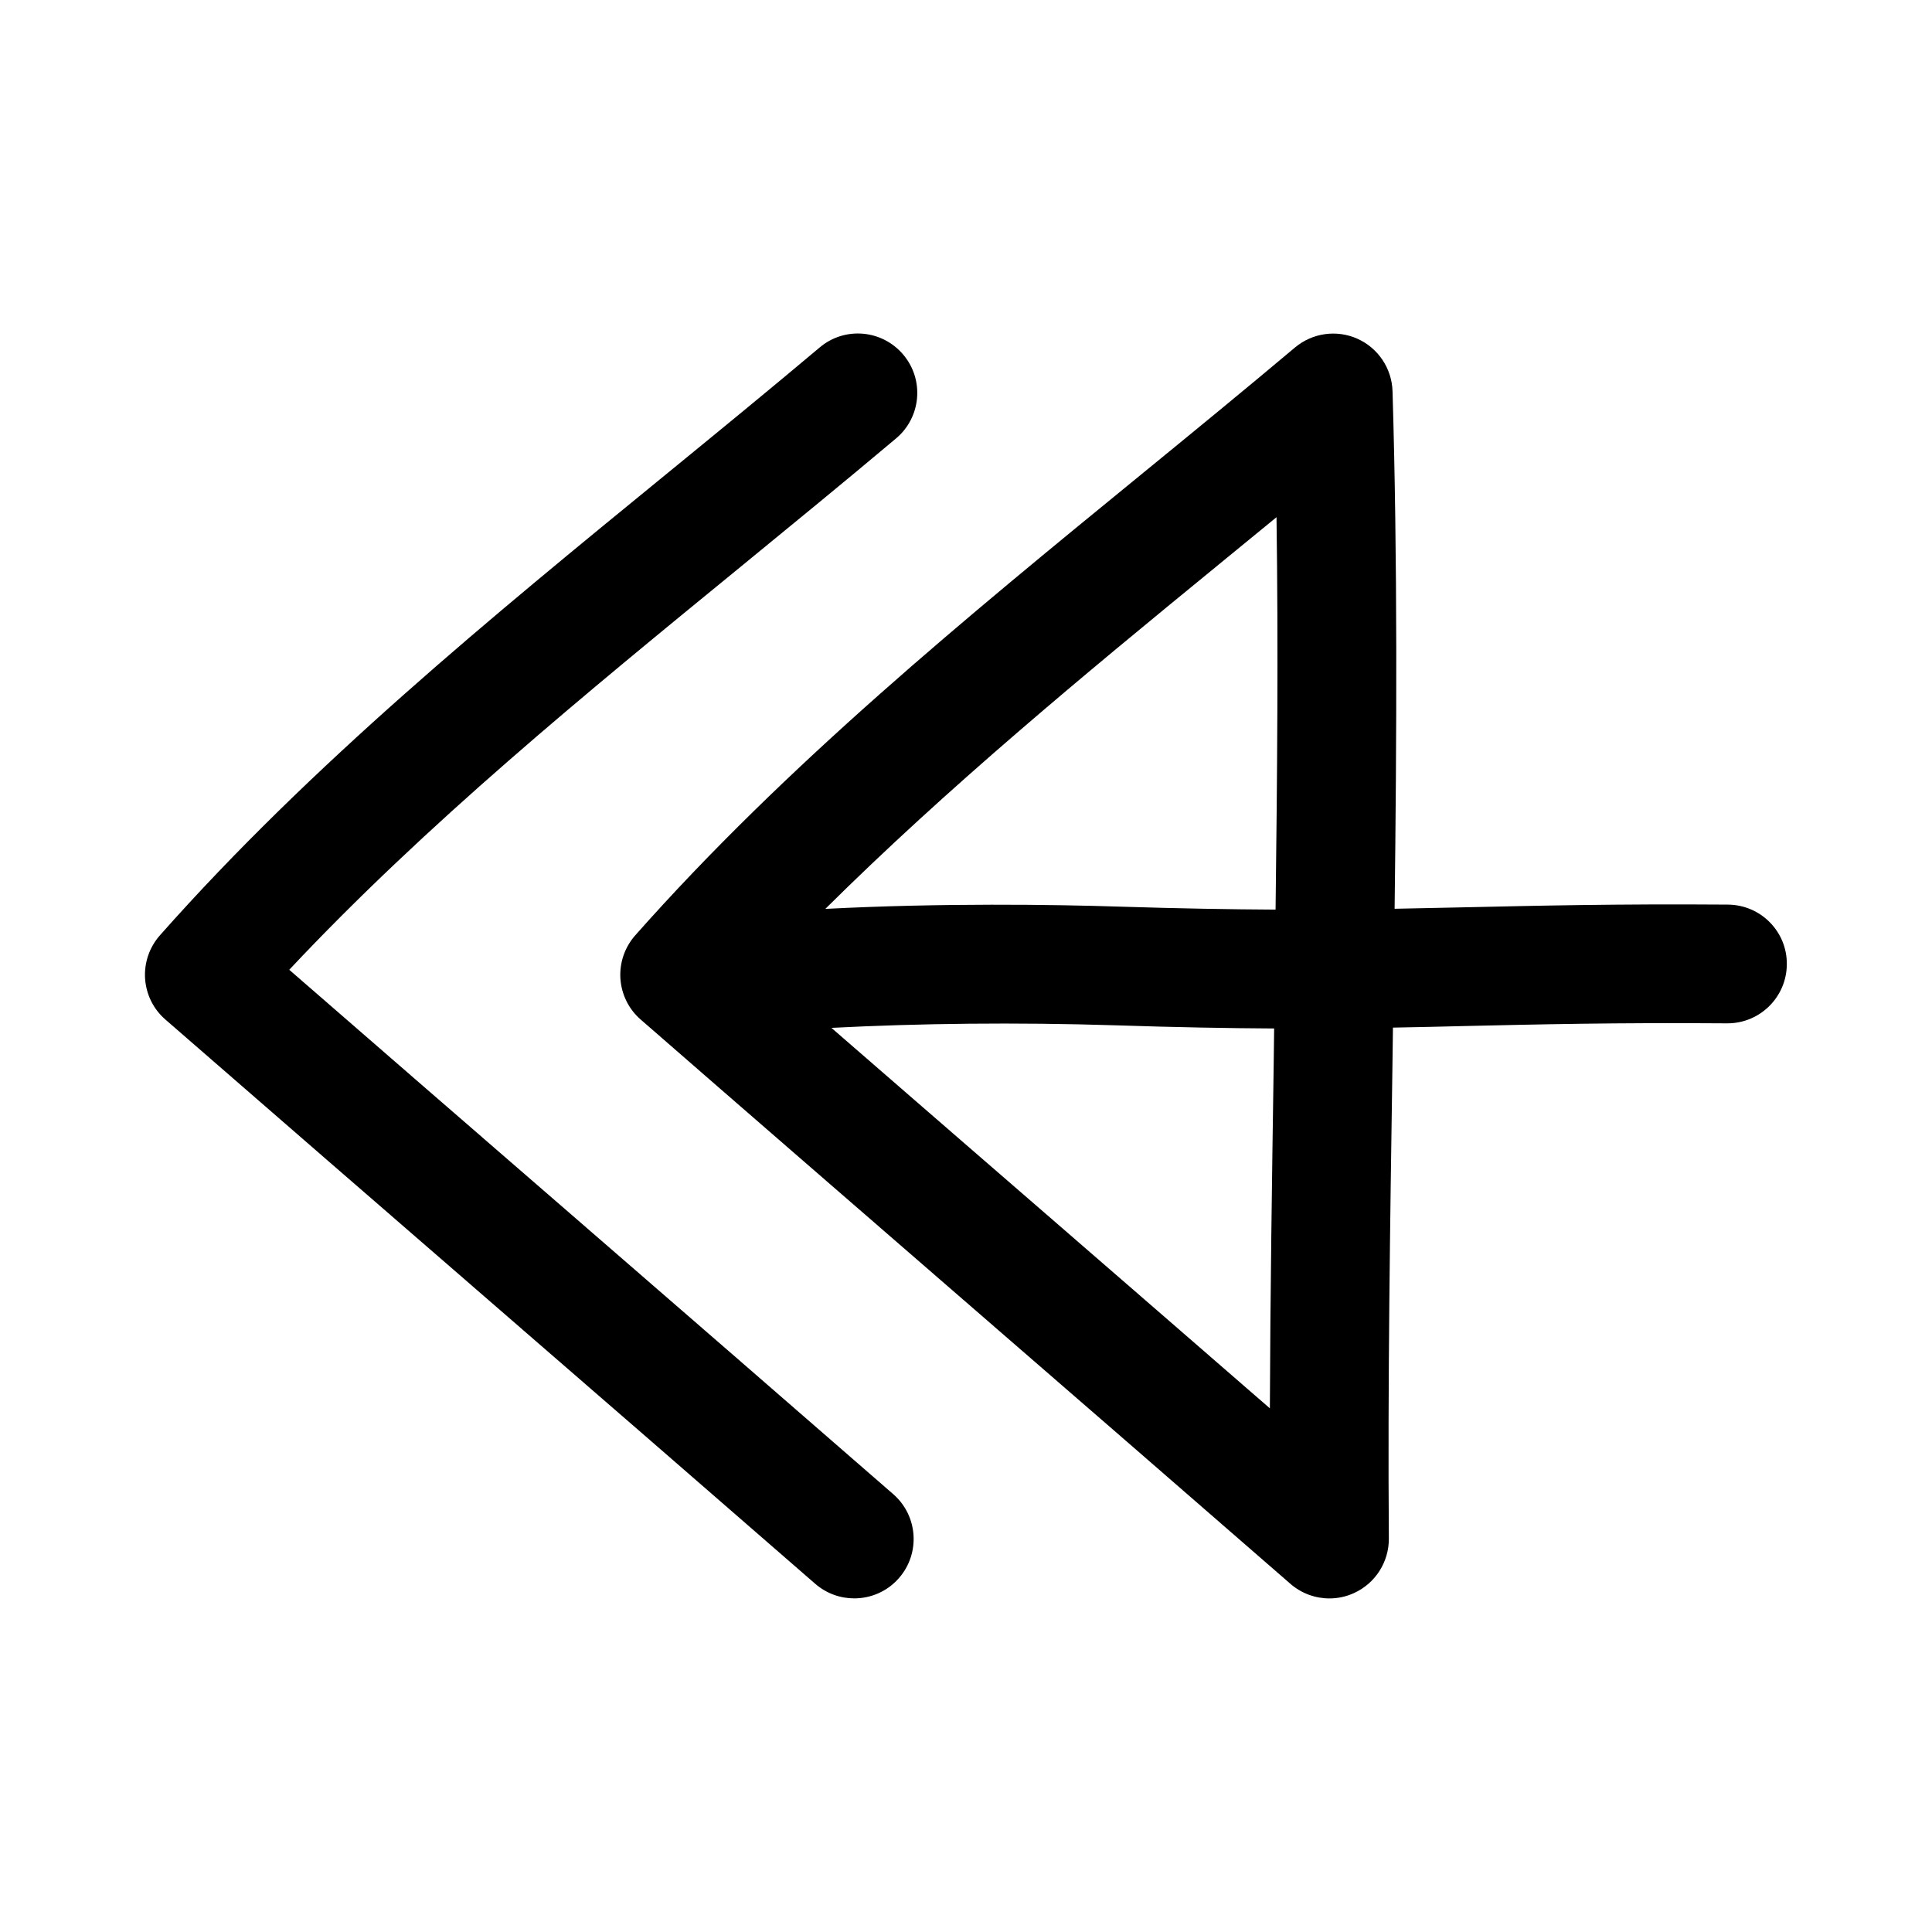
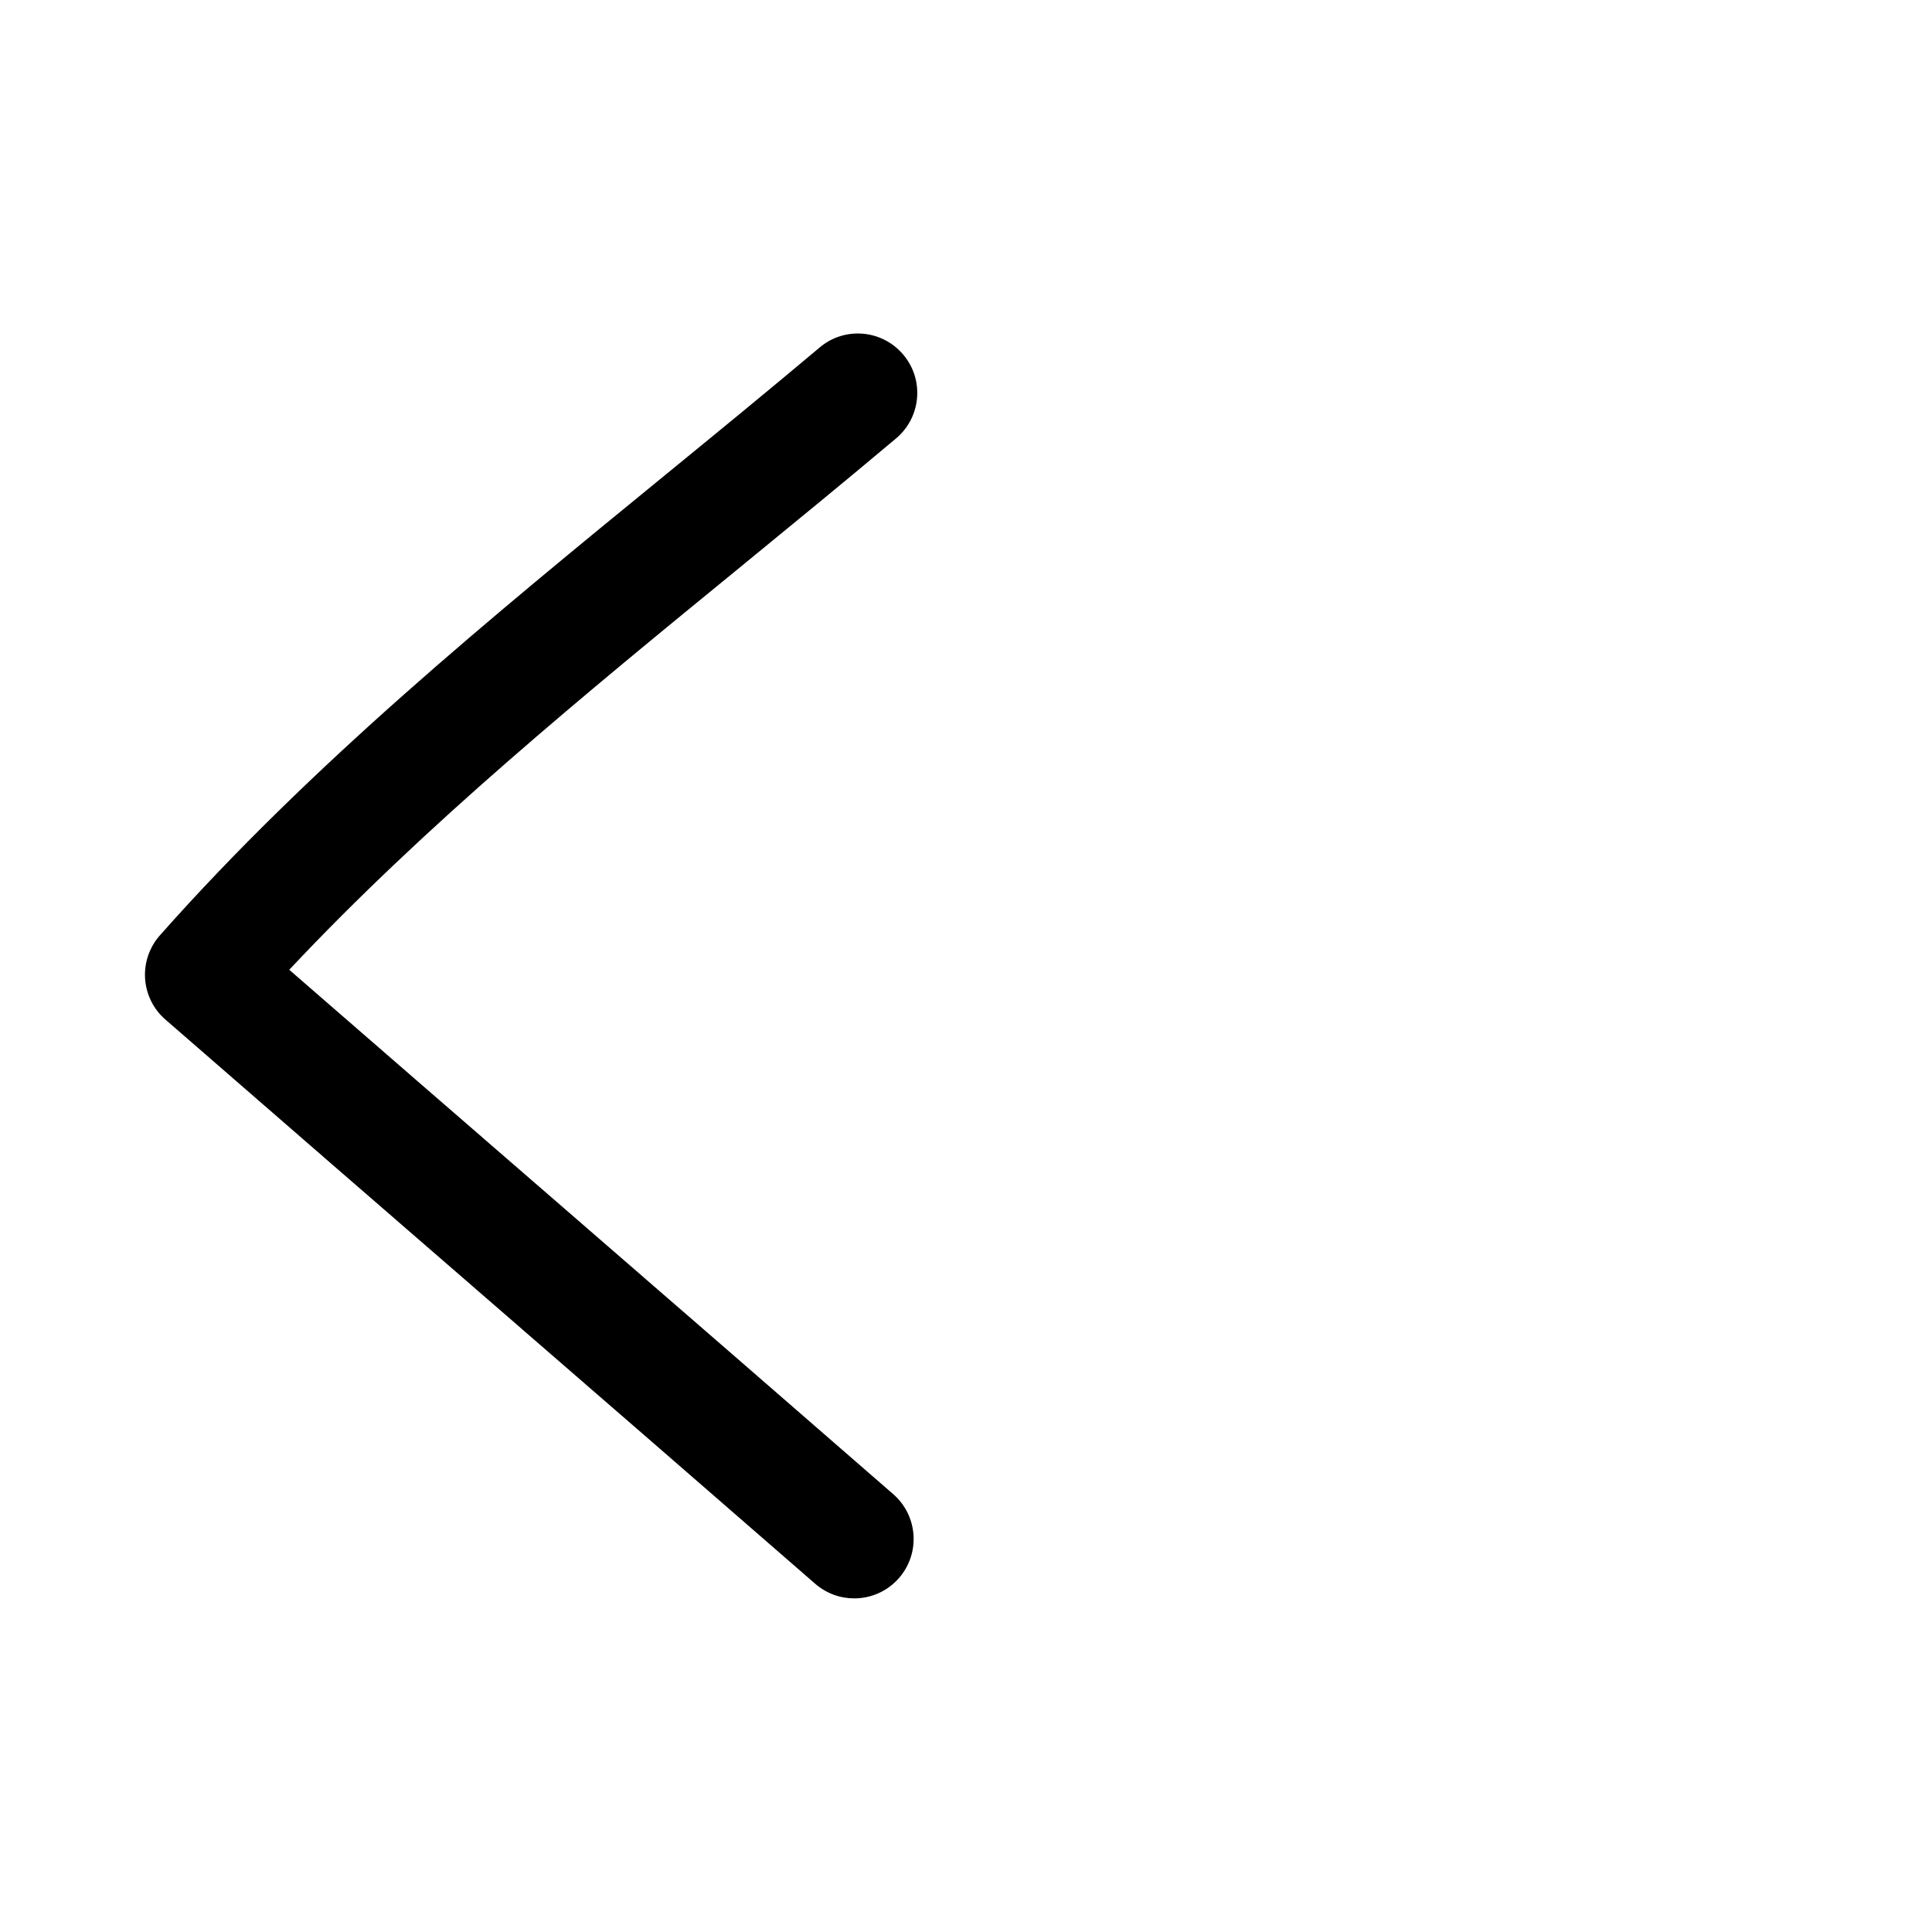
<svg xmlns="http://www.w3.org/2000/svg" fill="#000000" width="800px" height="800px" version="1.1" viewBox="144 144 512 512">
  <g>
    <path d="m273.16 488.27c29.535 25.617 59.102 51.246 86.875 75.445 2.992 2.598 6.676 3.871 10.344 3.871 4.394 0 8.77-1.828 11.871-5.398 5.715-6.566 5.023-16.5-1.527-22.215-27.789-24.215-57.371-49.863-86.938-75.508-24.75-21.445-49.484-42.902-73.133-63.465 36.164-38.559 78.594-73.242 119.75-106.9 13.809-11.305 27.582-22.578 41.078-33.93 6.644-5.59 7.512-15.523 1.906-22.168-5.606-6.676-15.555-7.527-22.184-1.906-13.383 11.258-27.031 22.434-40.73 33.629-46.258 37.816-94.086 76.941-134.09 122.14-2.785 3.148-4.203 7.273-3.938 11.461 0.285 4.203 2.203 8.109 5.367 10.848 27.305 23.766 56.32 48.926 85.352 74.098z" />
-     <path d="m601.91 383.73c-30.164-0.219-50.867 0.301-70.172 0.723-6.156 0.141-12.121 0.27-18.152 0.379 0.566-45.957 0.789-92.402-0.551-137.16-0.188-6.031-3.793-11.43-9.305-13.902-5.496-2.457-11.934-1.559-16.562 2.332-13.383 11.258-27.031 22.434-40.73 33.629-46.258 37.816-94.086 76.941-134.09 122.14-2.785 3.148-4.203 7.273-3.938 11.461 0.285 4.203 2.203 8.109 5.367 10.848 27.27 23.773 56.285 48.918 85.316 74.105 29.535 25.617 59.102 51.246 86.875 75.445 2.93 2.551 6.613 3.871 10.344 3.871 2.234 0 4.473-0.473 6.566-1.449 5.621-2.582 9.211-8.219 9.18-14.422-0.316-40.762 0.332-83.539 0.945-124.9 0.047-3.481 0.094-7.008 0.141-10.5 6.535-0.109 12.879-0.27 19.301-0.426 19.035-0.426 39.5-0.93 69.242-0.707h0.094c8.645 0 15.695-6.977 15.742-15.648 0.09-8.668-6.918-15.754-15.609-15.816zm-135.54-89.629c5.305-4.344 10.629-8.707 15.918-13.035 0.488 34.273 0.188 69.211-0.25 103.99-11.871-0.062-25.176-0.285-41.312-0.789-17.633-0.566-47.074-0.992-78.012 0.598 32.414-32.148 68.375-61.906 103.66-90.762zm14.156 223.12c-19.867-17.27-40.336-35.016-60.789-52.758-18.688-16.184-37.203-32.258-55.402-48.066 23.16-1.195 48.758-1.512 75.398-0.676 16.215 0.535 29.805 0.77 41.926 0.836-0.047 3.258-0.078 6.582-0.125 9.824-0.441 29.941-0.898 60.625-1.008 90.84z" />
  </g>
</svg>